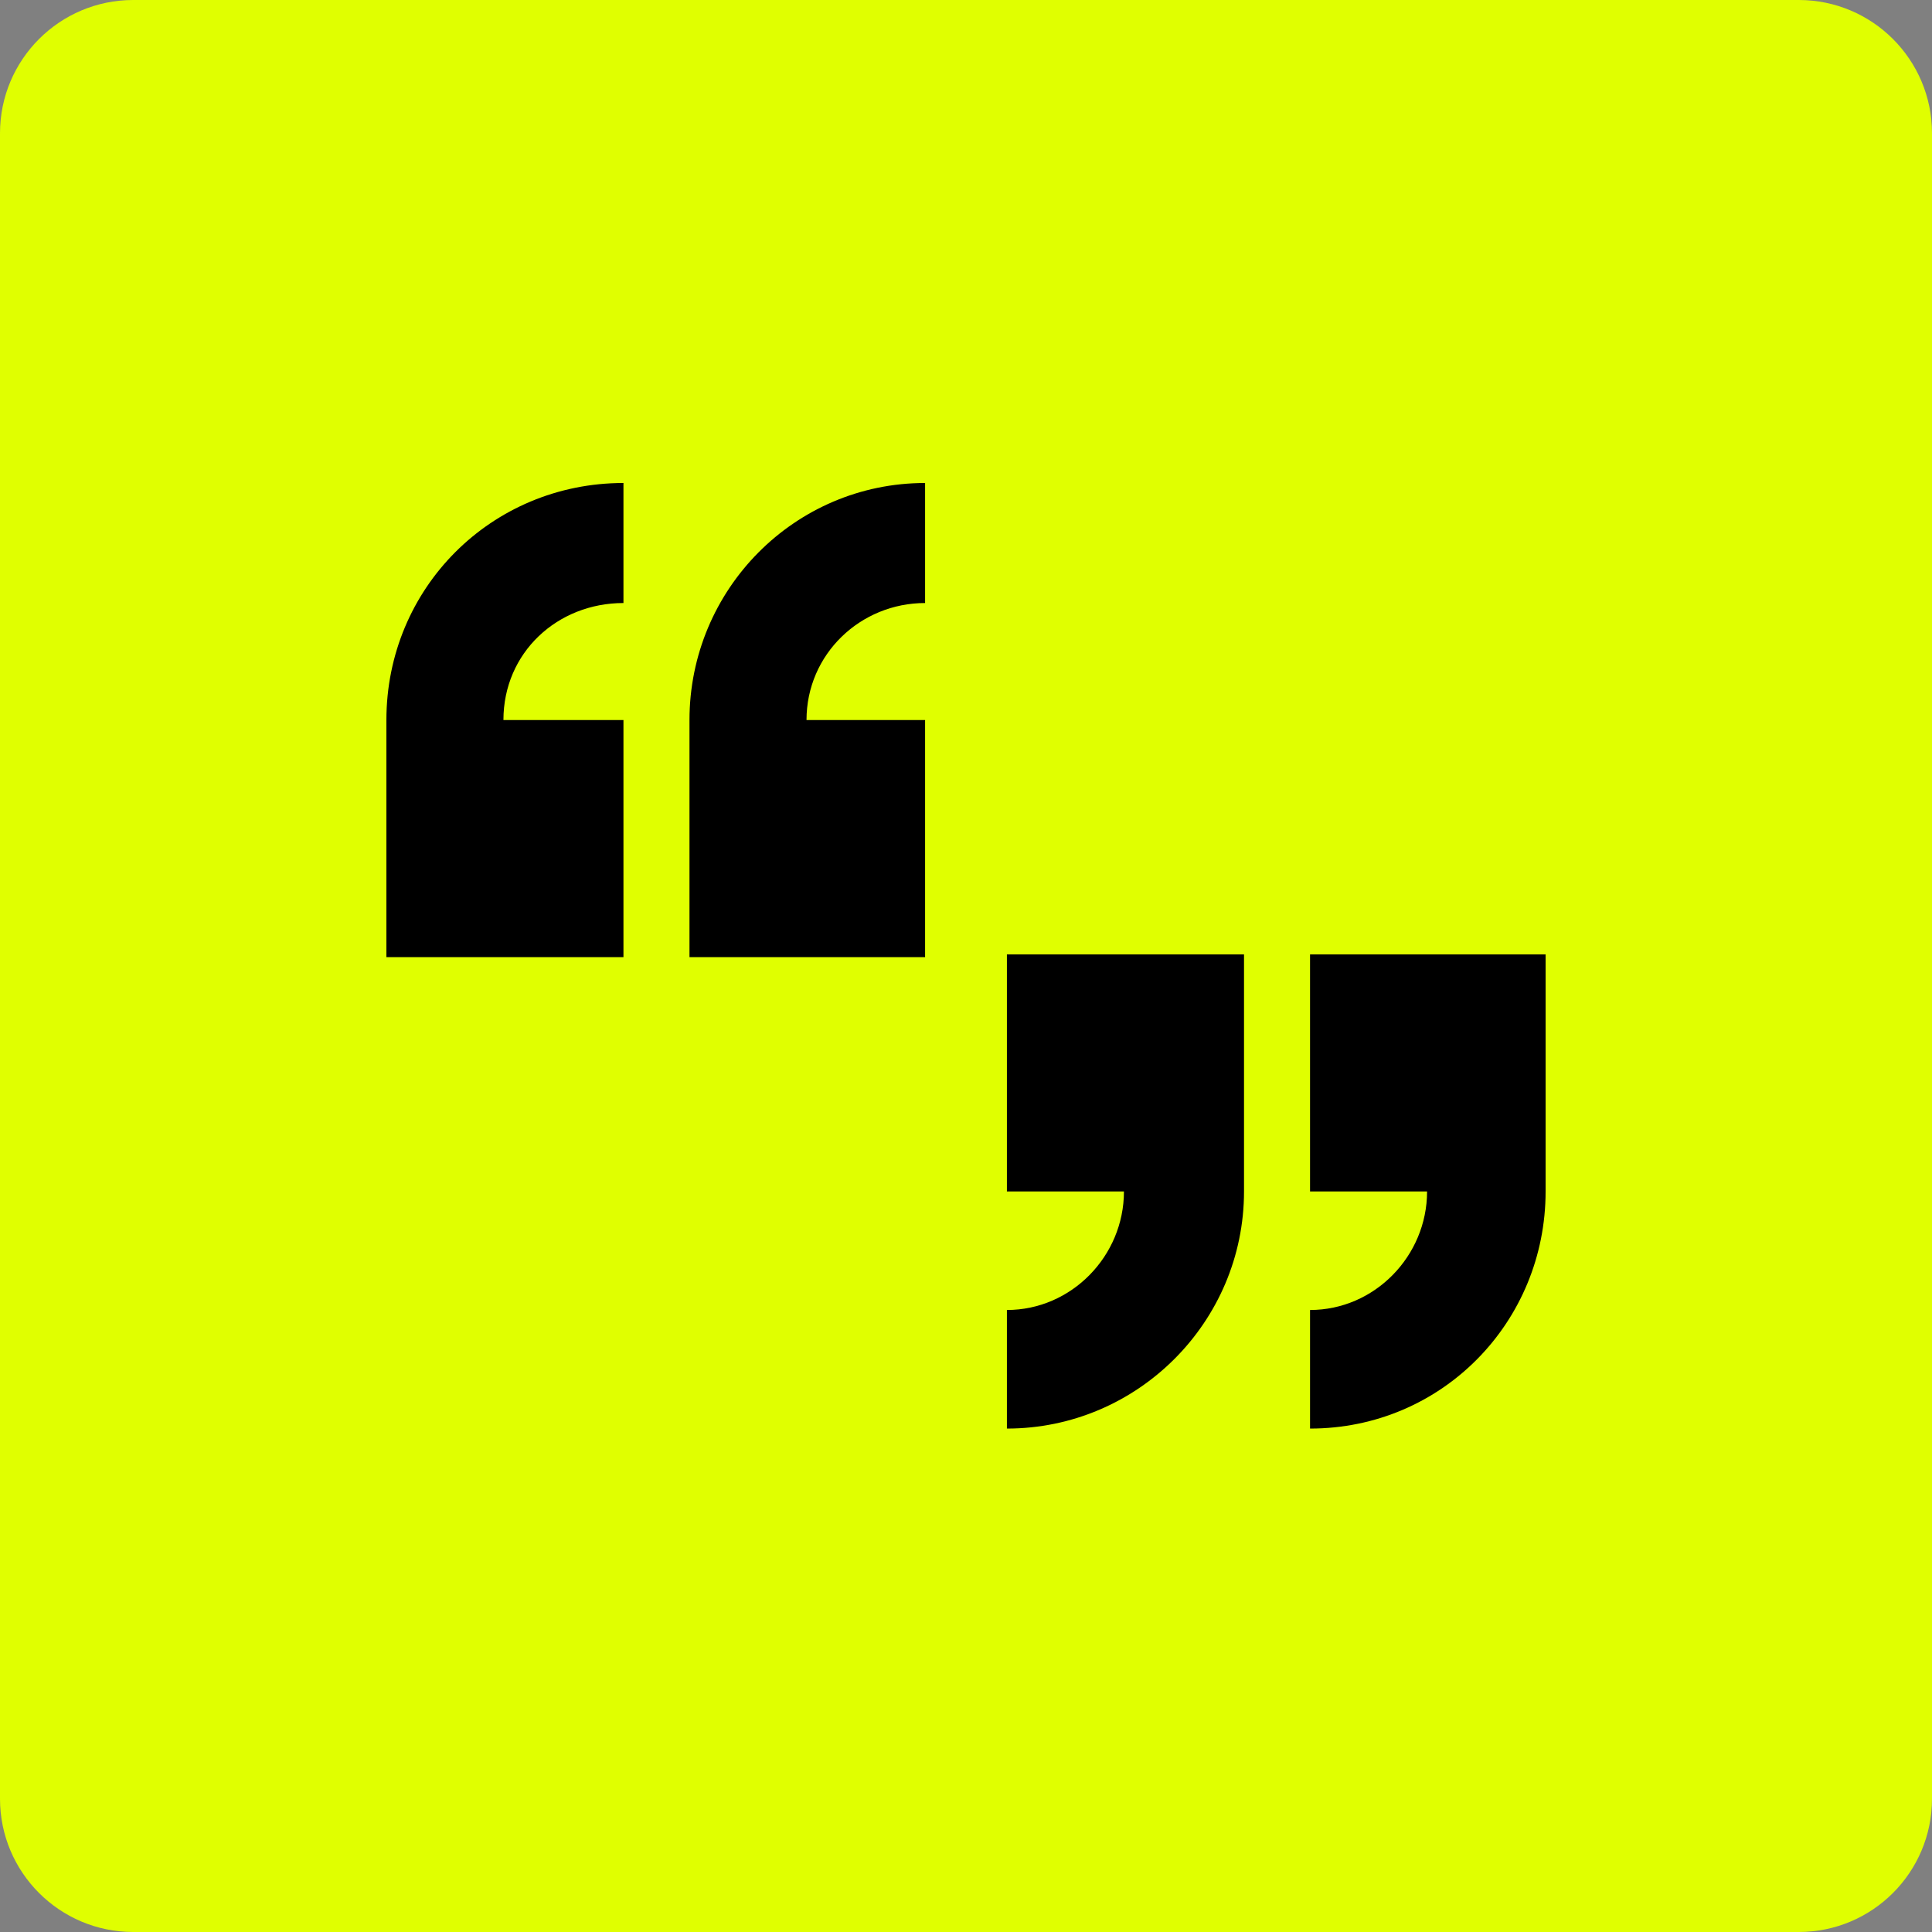
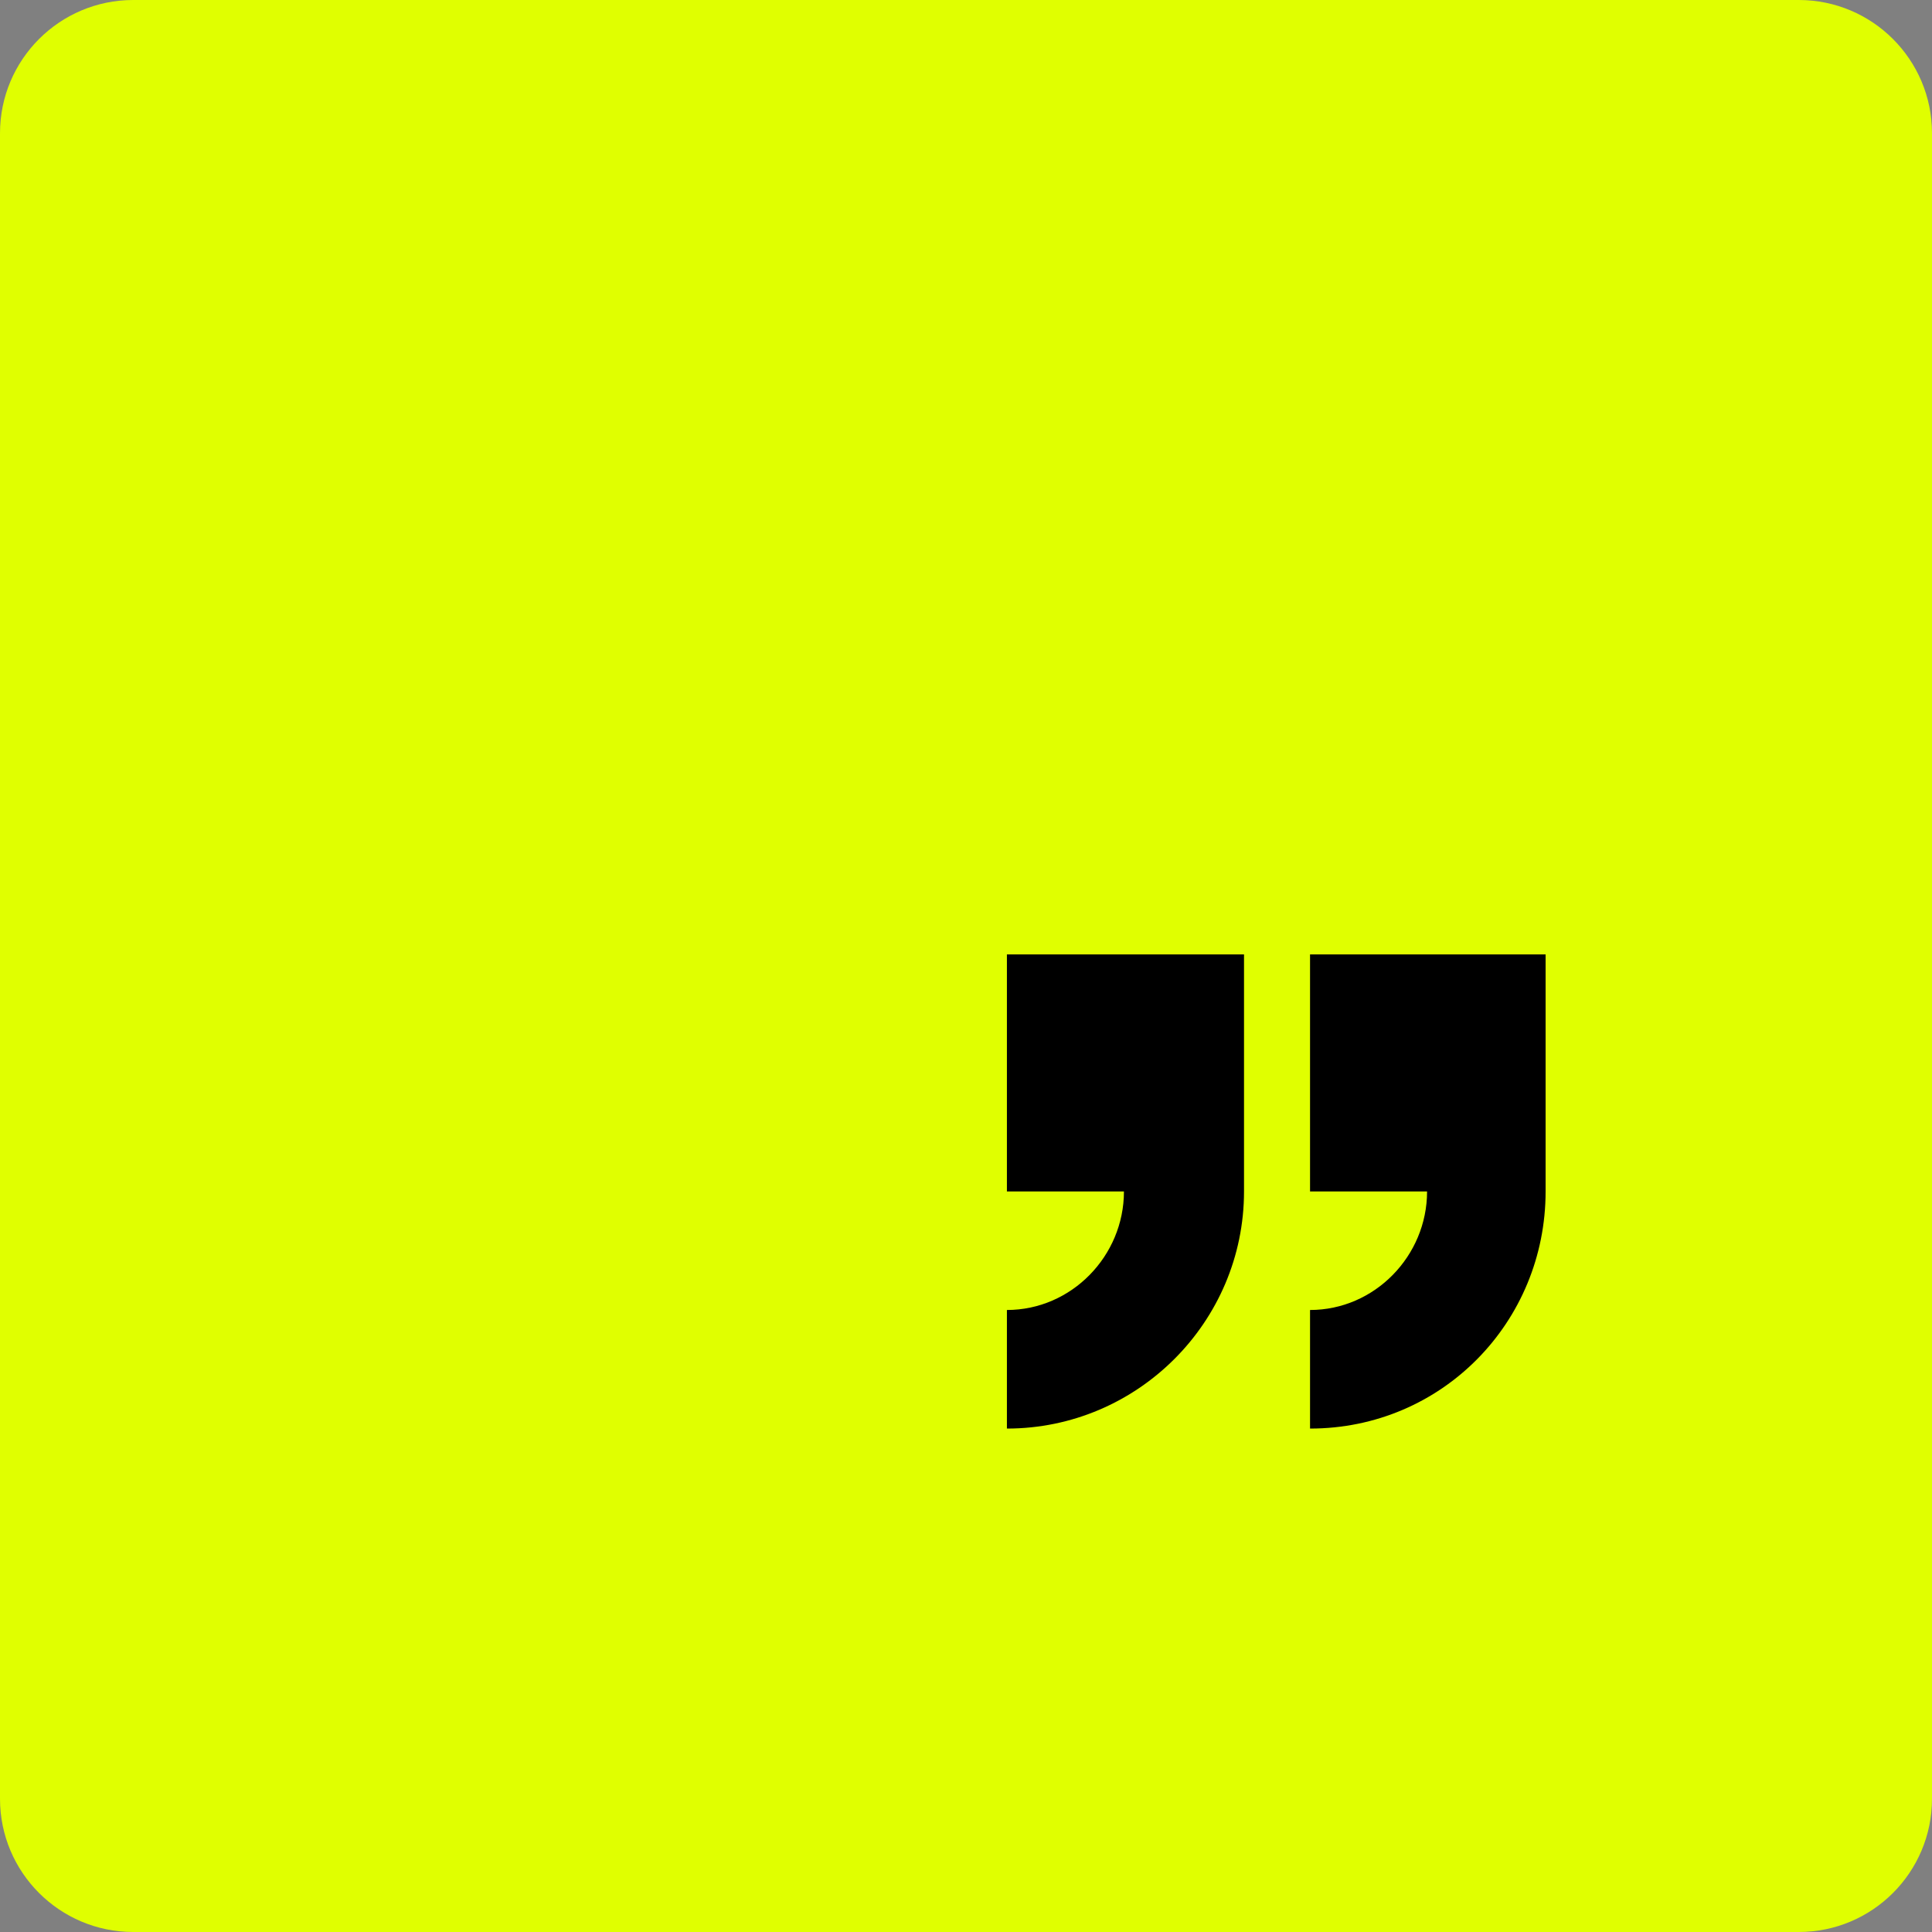
<svg xmlns="http://www.w3.org/2000/svg" width="40" height="40" viewBox="0 0 40 40" fill="none">
  <rect x="0" y="0" width="40" height="40" fill="#808080" stroke="none" />
  <path d="M0 2.759C0 1.235 1.235 0 2.759 0H37.241C38.765 0 40 1.235 40 2.759V37.241C40 38.765 38.765 40 37.241 40H2.759C1.235 40 0 38.765 0 37.241V2.759Z" fill="#E0FF00" />
-   <path d="M19.153 12.485C17.817 12.485 16.698 13.541 16.698 14.908H19.153V19.817H14.275V14.908C14.275 12.206 16.45 10 19.153 10V12.485ZM8 14.908C8 12.175 10.175 10 12.908 10V12.485C11.541 12.485 10.423 13.51 10.423 14.908H12.908V19.817H8V14.908Z" fill="black" />
  <path d="M20.847 24.668V19.76H25.756V24.668C25.756 27.371 23.55 29.577 20.847 29.577V27.122C22.183 27.122 23.27 26.004 23.27 24.668H20.847ZM27.123 19.76H32V24.668C32 27.371 29.857 29.577 27.123 29.577V27.122C28.459 27.122 29.546 26.004 29.546 24.668H27.123V19.76Z" fill="black" />
</svg>